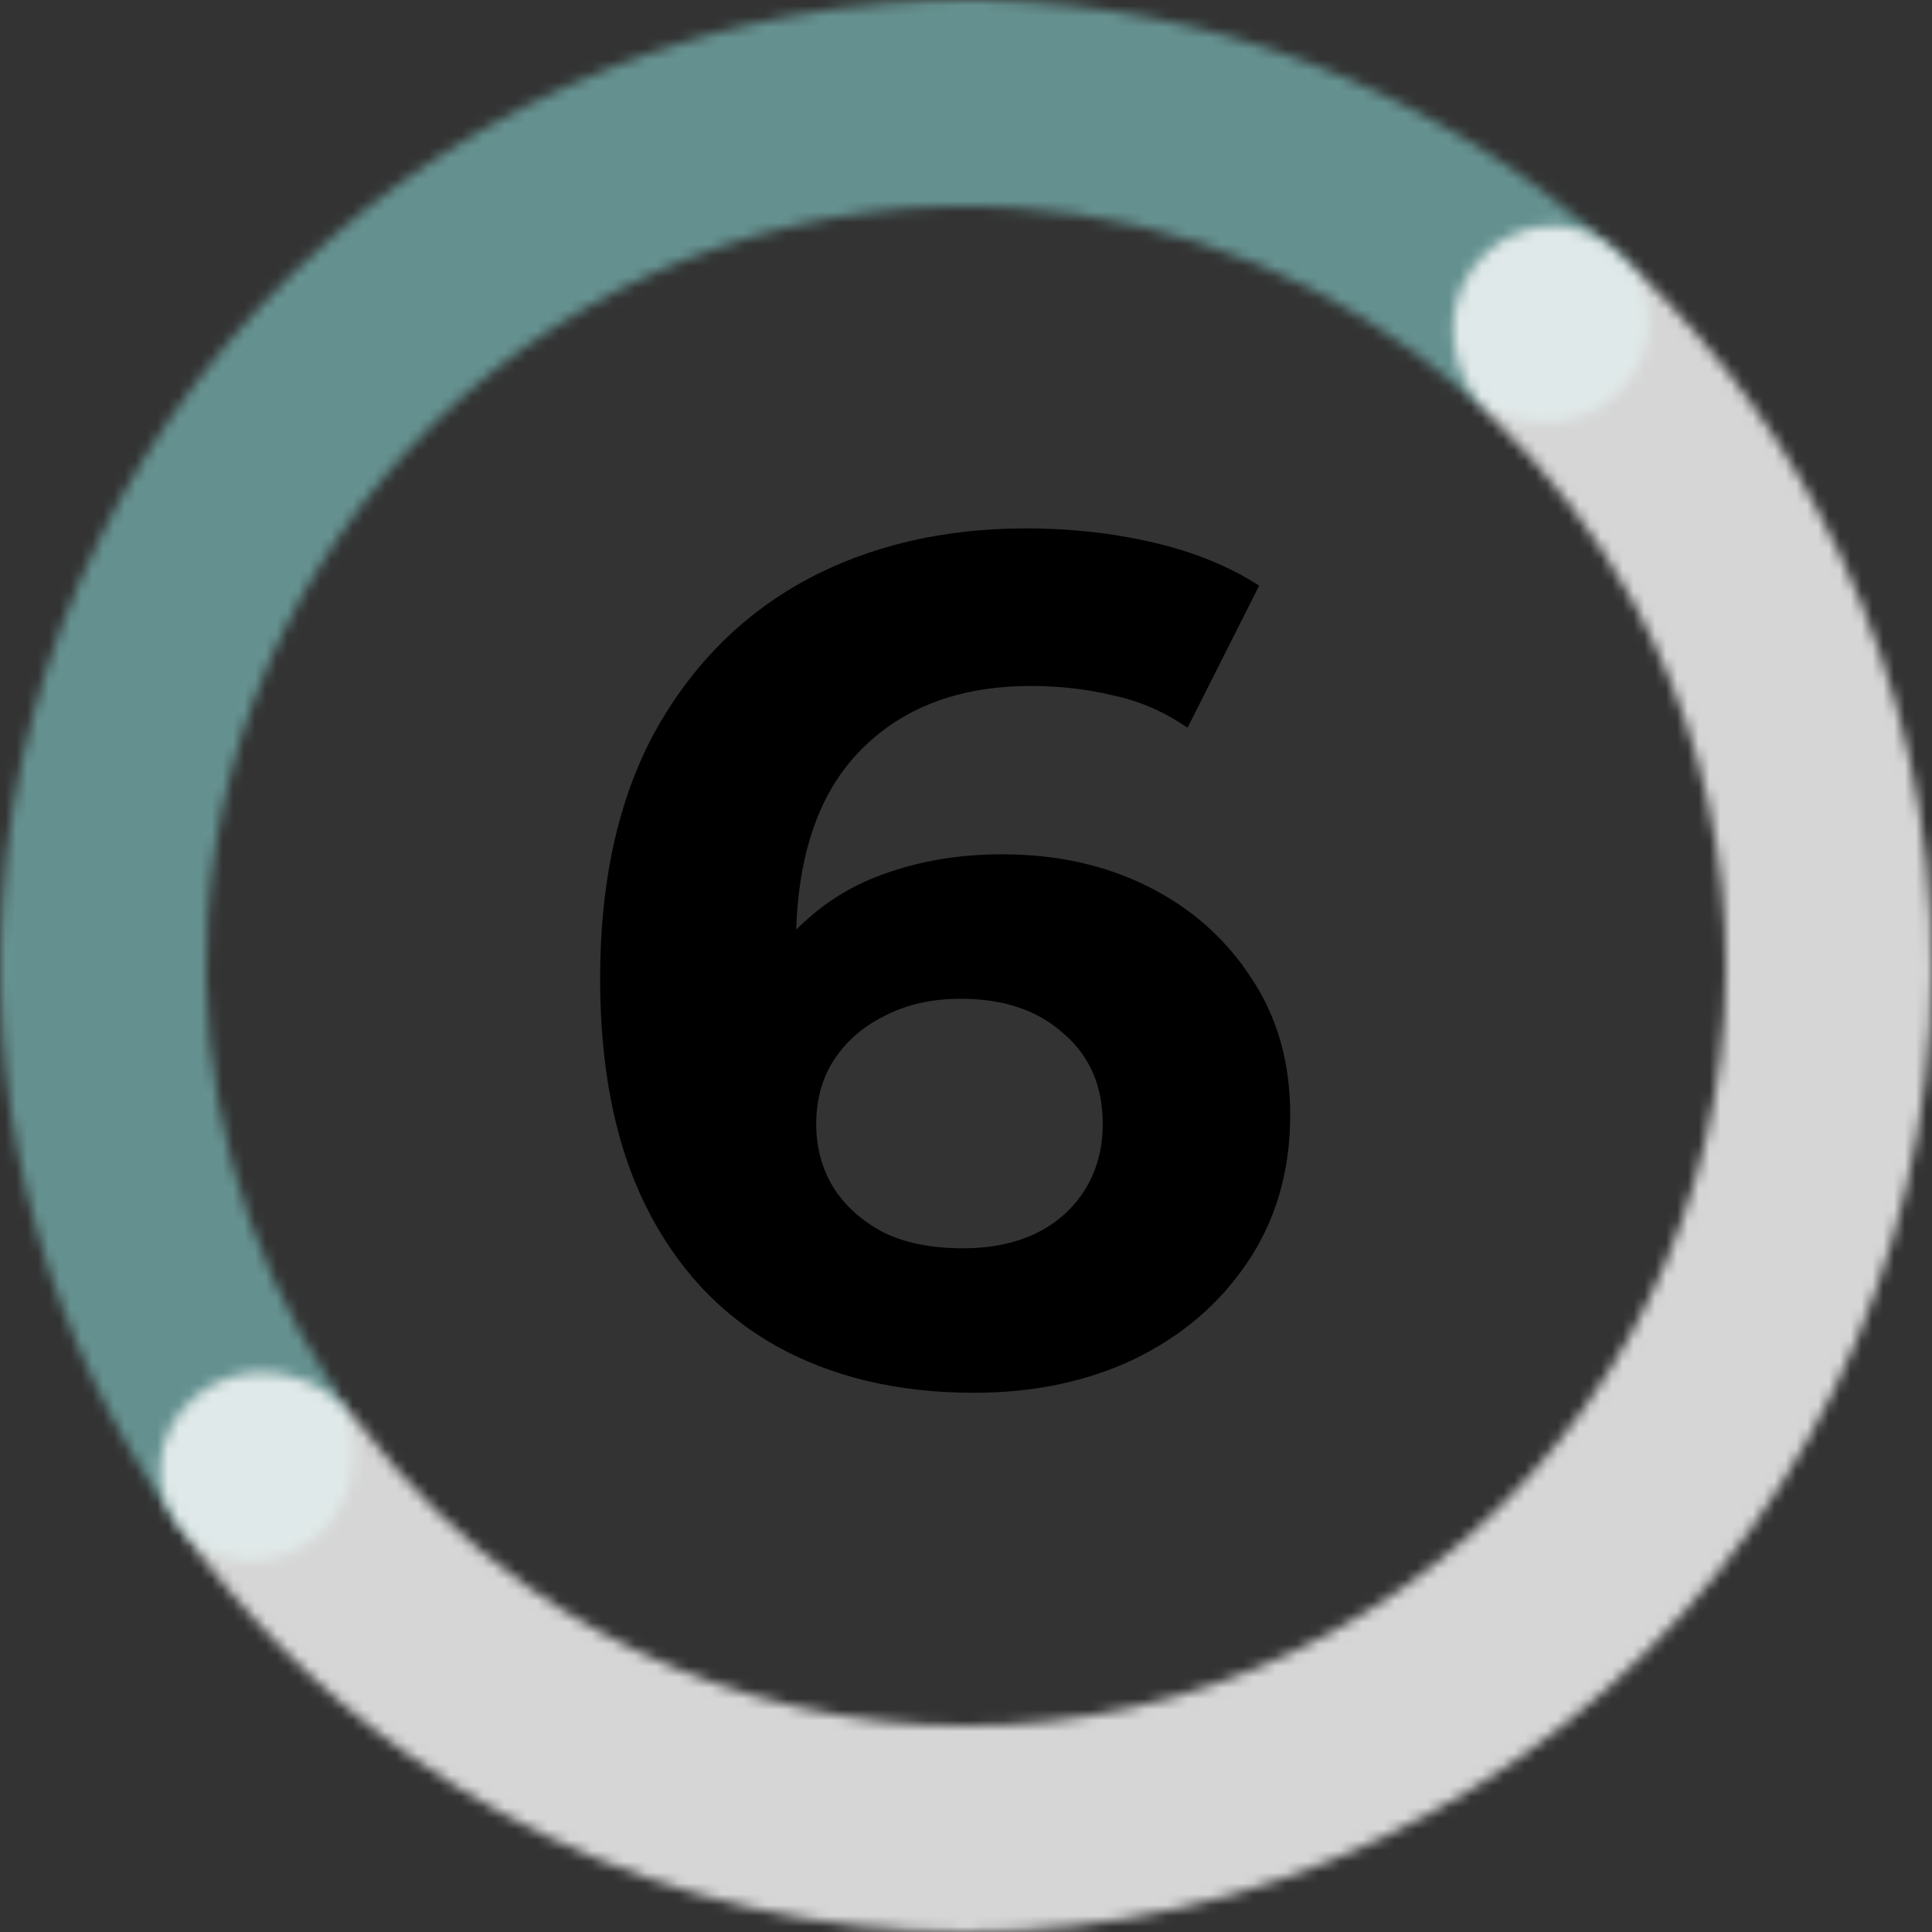
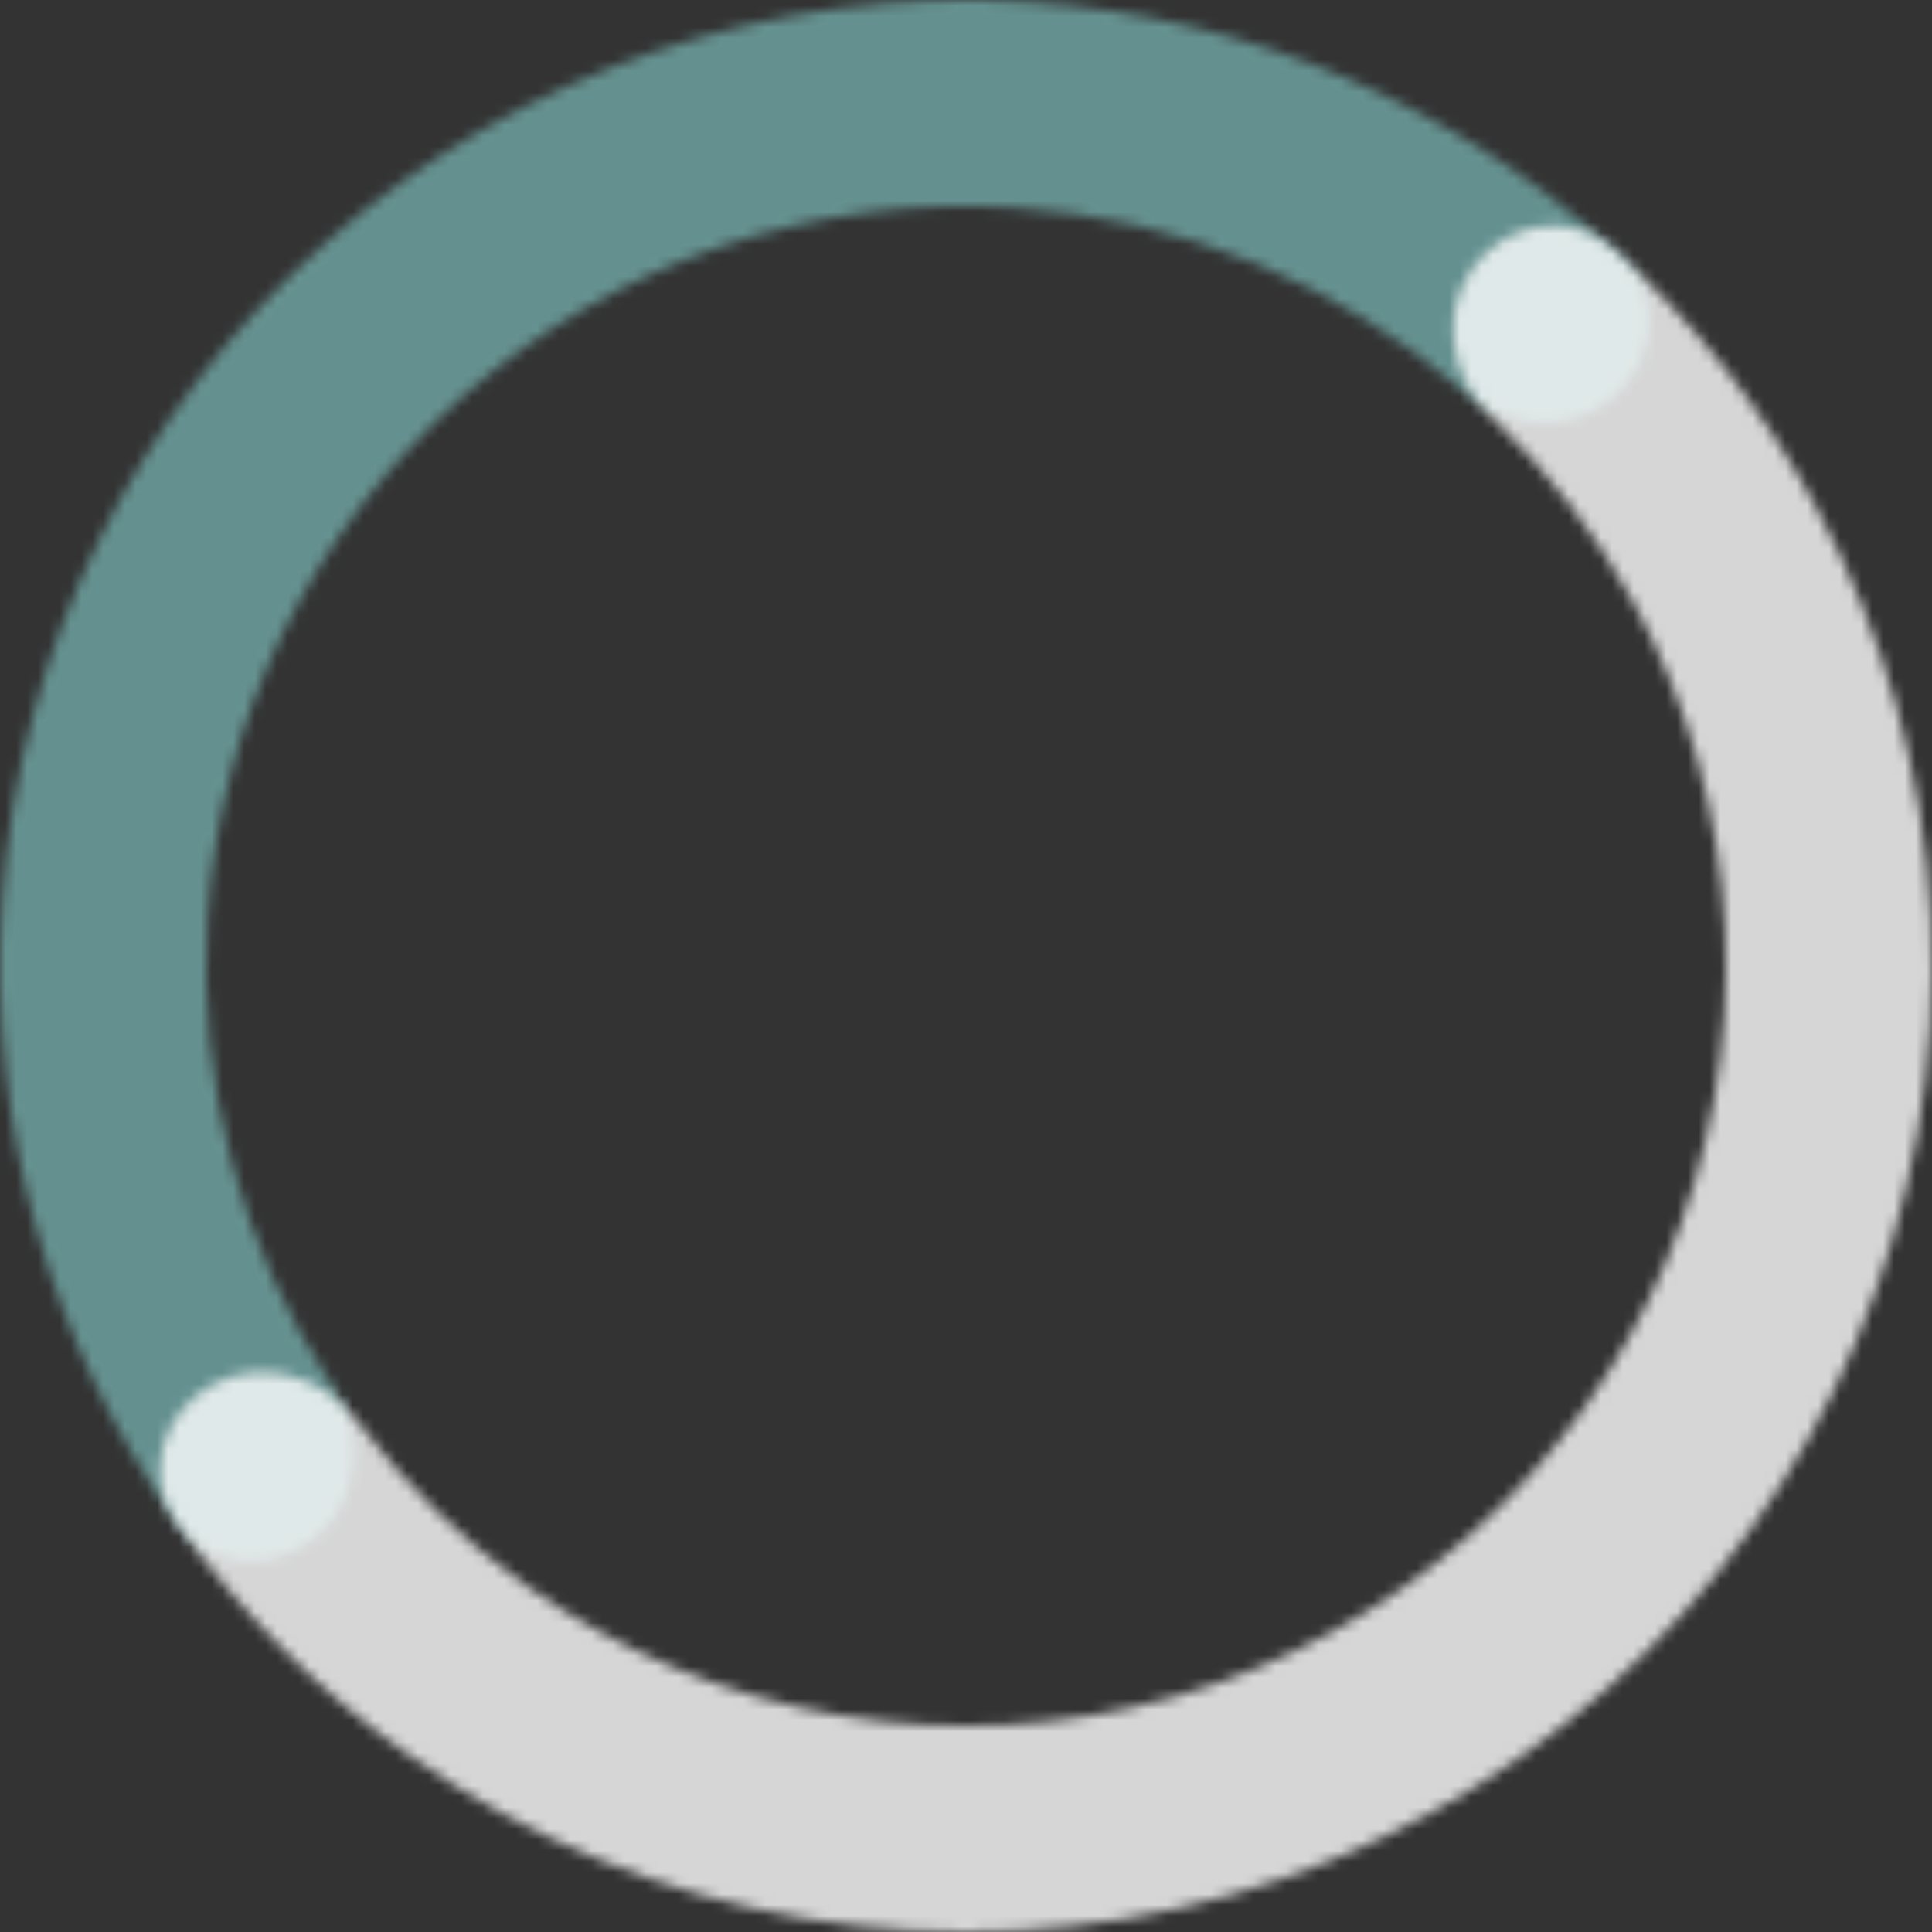
<svg xmlns="http://www.w3.org/2000/svg" width="178" height="178" viewBox="0 0 178 178" fill="none">
  <rect x="0" y="0" width="178" height="178" fill="#333333" stroke="none" />
-   <path d="M89.72 128.32C82.68 128.32 76.557 126.853 71.35 123.92C66.217 120.987 62.257 116.697 59.47 111.05C56.683 105.403 55.29 98.437 55.29 90.15C55.29 81.277 56.94 73.76 60.24 67.6C63.613 61.44 68.233 56.747 74.1 53.52C80.04 50.293 86.86 48.68 94.56 48.68C98.667 48.68 102.59 49.12 106.33 50C110.07 50.88 113.297 52.2 116.01 53.96L109.41 67.05C107.283 65.583 105.01 64.593 102.59 64.08C100.17 63.493 97.64 63.2 95 63.2C88.327 63.2 83.047 65.217 79.16 69.25C75.273 73.283 73.33 79.26 73.33 87.18C73.33 88.5 73.33 89.967 73.33 91.58C73.403 93.193 73.623 94.807 73.99 96.42L69.04 91.8C70.433 88.94 72.23 86.557 74.43 84.65C76.63 82.67 79.233 81.203 82.24 80.25C85.32 79.223 88.693 78.71 92.36 78.71C97.347 78.71 101.82 79.7 105.78 81.68C109.74 83.66 112.893 86.447 115.24 90.04C117.66 93.633 118.87 97.85 118.87 102.69C118.87 107.897 117.55 112.443 114.91 116.33C112.343 120.143 108.86 123.113 104.46 125.24C100.133 127.293 95.22 128.32 89.72 128.32ZM88.73 115.01C91.223 115.01 93.423 114.57 95.33 113.69C97.31 112.737 98.85 111.38 99.95 109.62C101.05 107.86 101.6 105.843 101.6 103.57C101.6 100.05 100.39 97.263 97.97 95.21C95.623 93.083 92.47 92.02 88.51 92.02C85.87 92.02 83.56 92.533 81.58 93.56C79.6 94.513 78.023 95.87 76.85 97.63C75.75 99.317 75.2 101.297 75.2 103.57C75.2 105.77 75.75 107.75 76.85 109.51C77.95 111.197 79.49 112.553 81.47 113.58C83.45 114.533 85.87 115.01 88.73 115.01Z" fill="black" />
  <g opacity="0.8">
    <mask id="path-2-inside-1_3771_206" fill="white">
      <path d="M29.268 141.472C25.329 144.932 19.282 144.569 16.261 140.284C4.6 123.746 -1.133 103.634 0.186 83.253C1.71 59.698 12.529 37.713 30.262 22.135C47.996 6.557 71.192 -1.338 94.747 0.186C115.128 1.505 134.333 9.782 149.23 23.476C153.091 27.025 152.671 33.068 148.732 36.528V36.528C144.792 39.989 138.83 39.542 134.869 36.107C123.377 26.14 108.873 20.128 93.521 19.135C74.991 17.936 56.745 24.147 42.794 36.401C28.844 48.656 20.334 65.95 19.135 84.479C18.141 99.831 22.234 114.989 30.637 127.67C33.533 132.041 33.208 138.011 29.268 141.472V141.472Z" />
    </mask>
-     <path d="M29.268 141.472C25.329 144.932 19.282 144.569 16.261 140.284C4.6 123.746 -1.133 103.634 0.186 83.253C1.71 59.698 12.529 37.713 30.262 22.135C47.996 6.557 71.192 -1.338 94.747 0.186C115.128 1.505 134.333 9.782 149.23 23.476C153.091 27.025 152.671 33.068 148.732 36.528V36.528C144.792 39.989 138.83 39.542 134.869 36.107C123.377 26.14 108.873 20.128 93.521 19.135C74.991 17.936 56.745 24.147 42.794 36.401C28.844 48.656 20.334 65.95 19.135 84.479C18.141 99.831 22.234 114.989 30.637 127.67C33.533 132.041 33.208 138.011 29.268 141.472V141.472Z" stroke="#71A9A7" stroke-width="38" stroke-linecap="round" stroke-linejoin="round" mask="url(#path-2-inside-1_3771_206)" />
+     <path d="M29.268 141.472C25.329 144.932 19.282 144.569 16.261 140.284C4.6 123.746 -1.133 103.634 0.186 83.253C1.71 59.698 12.529 37.713 30.262 22.135C115.128 1.505 134.333 9.782 149.23 23.476C153.091 27.025 152.671 33.068 148.732 36.528V36.528C144.792 39.989 138.83 39.542 134.869 36.107C123.377 26.14 108.873 20.128 93.521 19.135C74.991 17.936 56.745 24.147 42.794 36.401C28.844 48.656 20.334 65.95 19.135 84.479C18.141 99.831 22.234 114.989 30.637 127.67C33.533 132.041 33.208 138.011 29.268 141.472V141.472Z" stroke="#71A9A7" stroke-width="38" stroke-linecap="round" stroke-linejoin="round" mask="url(#path-2-inside-1_3771_206)" />
  </g>
  <g opacity="0.8">
    <mask id="path-3-inside-2_3771_206" fill="white">
      <path d="M135.694 24.651C138.774 20.407 144.751 19.427 148.643 22.942C156.142 29.712 162.451 37.726 167.28 46.653C173.619 58.37 177.246 71.362 177.895 84.668C178.543 97.974 176.196 111.256 171.027 123.535C165.857 135.813 157.997 146.774 148.027 155.61C138.056 164.445 126.229 170.93 113.418 174.585C100.607 178.24 87.139 178.972 74.007 176.728C60.876 174.484 48.415 169.32 37.545 161.618C29.264 155.75 22.067 148.523 16.247 140.265C13.227 135.978 14.918 130.162 19.502 127.615V127.615C24.085 125.069 29.817 126.769 32.96 130.966C37.316 136.782 42.563 141.901 48.523 146.125C57.074 152.184 66.876 156.246 77.206 158.011C87.536 159.776 98.131 159.2 108.208 156.325C118.286 153.45 127.59 148.349 135.433 141.398C143.276 134.448 149.459 125.825 153.526 116.167C157.592 106.508 159.439 96.059 158.928 85.592C158.418 75.125 155.565 64.906 150.578 55.688C147.103 49.263 142.652 43.438 137.401 38.414C133.613 34.789 132.615 28.895 135.694 24.651V24.651Z" />
    </mask>
    <path d="M135.694 24.651C138.774 20.407 144.751 19.427 148.643 22.942C156.142 29.712 162.451 37.726 167.28 46.653C173.619 58.37 177.246 71.362 177.895 84.668C178.543 97.974 176.196 111.256 171.027 123.535C165.857 135.813 157.997 146.774 148.027 155.61C138.056 164.445 126.229 170.93 113.418 174.585C100.607 178.24 87.139 178.972 74.007 176.728C60.876 174.484 48.415 169.32 37.545 161.618C29.264 155.75 22.067 148.523 16.247 140.265C13.227 135.978 14.918 130.162 19.502 127.615V127.615C24.085 125.069 29.817 126.769 32.96 130.966C37.316 136.782 42.563 141.901 48.523 146.125C57.074 152.184 66.876 156.246 77.206 158.011C87.536 159.776 98.131 159.2 108.208 156.325C118.286 153.45 127.59 148.349 135.433 141.398C143.276 134.448 149.459 125.825 153.526 116.167C157.592 106.508 159.439 96.059 158.928 85.592C158.418 75.125 155.565 64.906 150.578 55.688C147.103 49.263 142.652 43.438 137.401 38.414C133.613 34.789 132.615 28.895 135.694 24.651V24.651Z" stroke="white" stroke-width="38" stroke-linecap="round" stroke-linejoin="round" mask="url(#path-3-inside-2_3771_206)" />
  </g>
</svg>